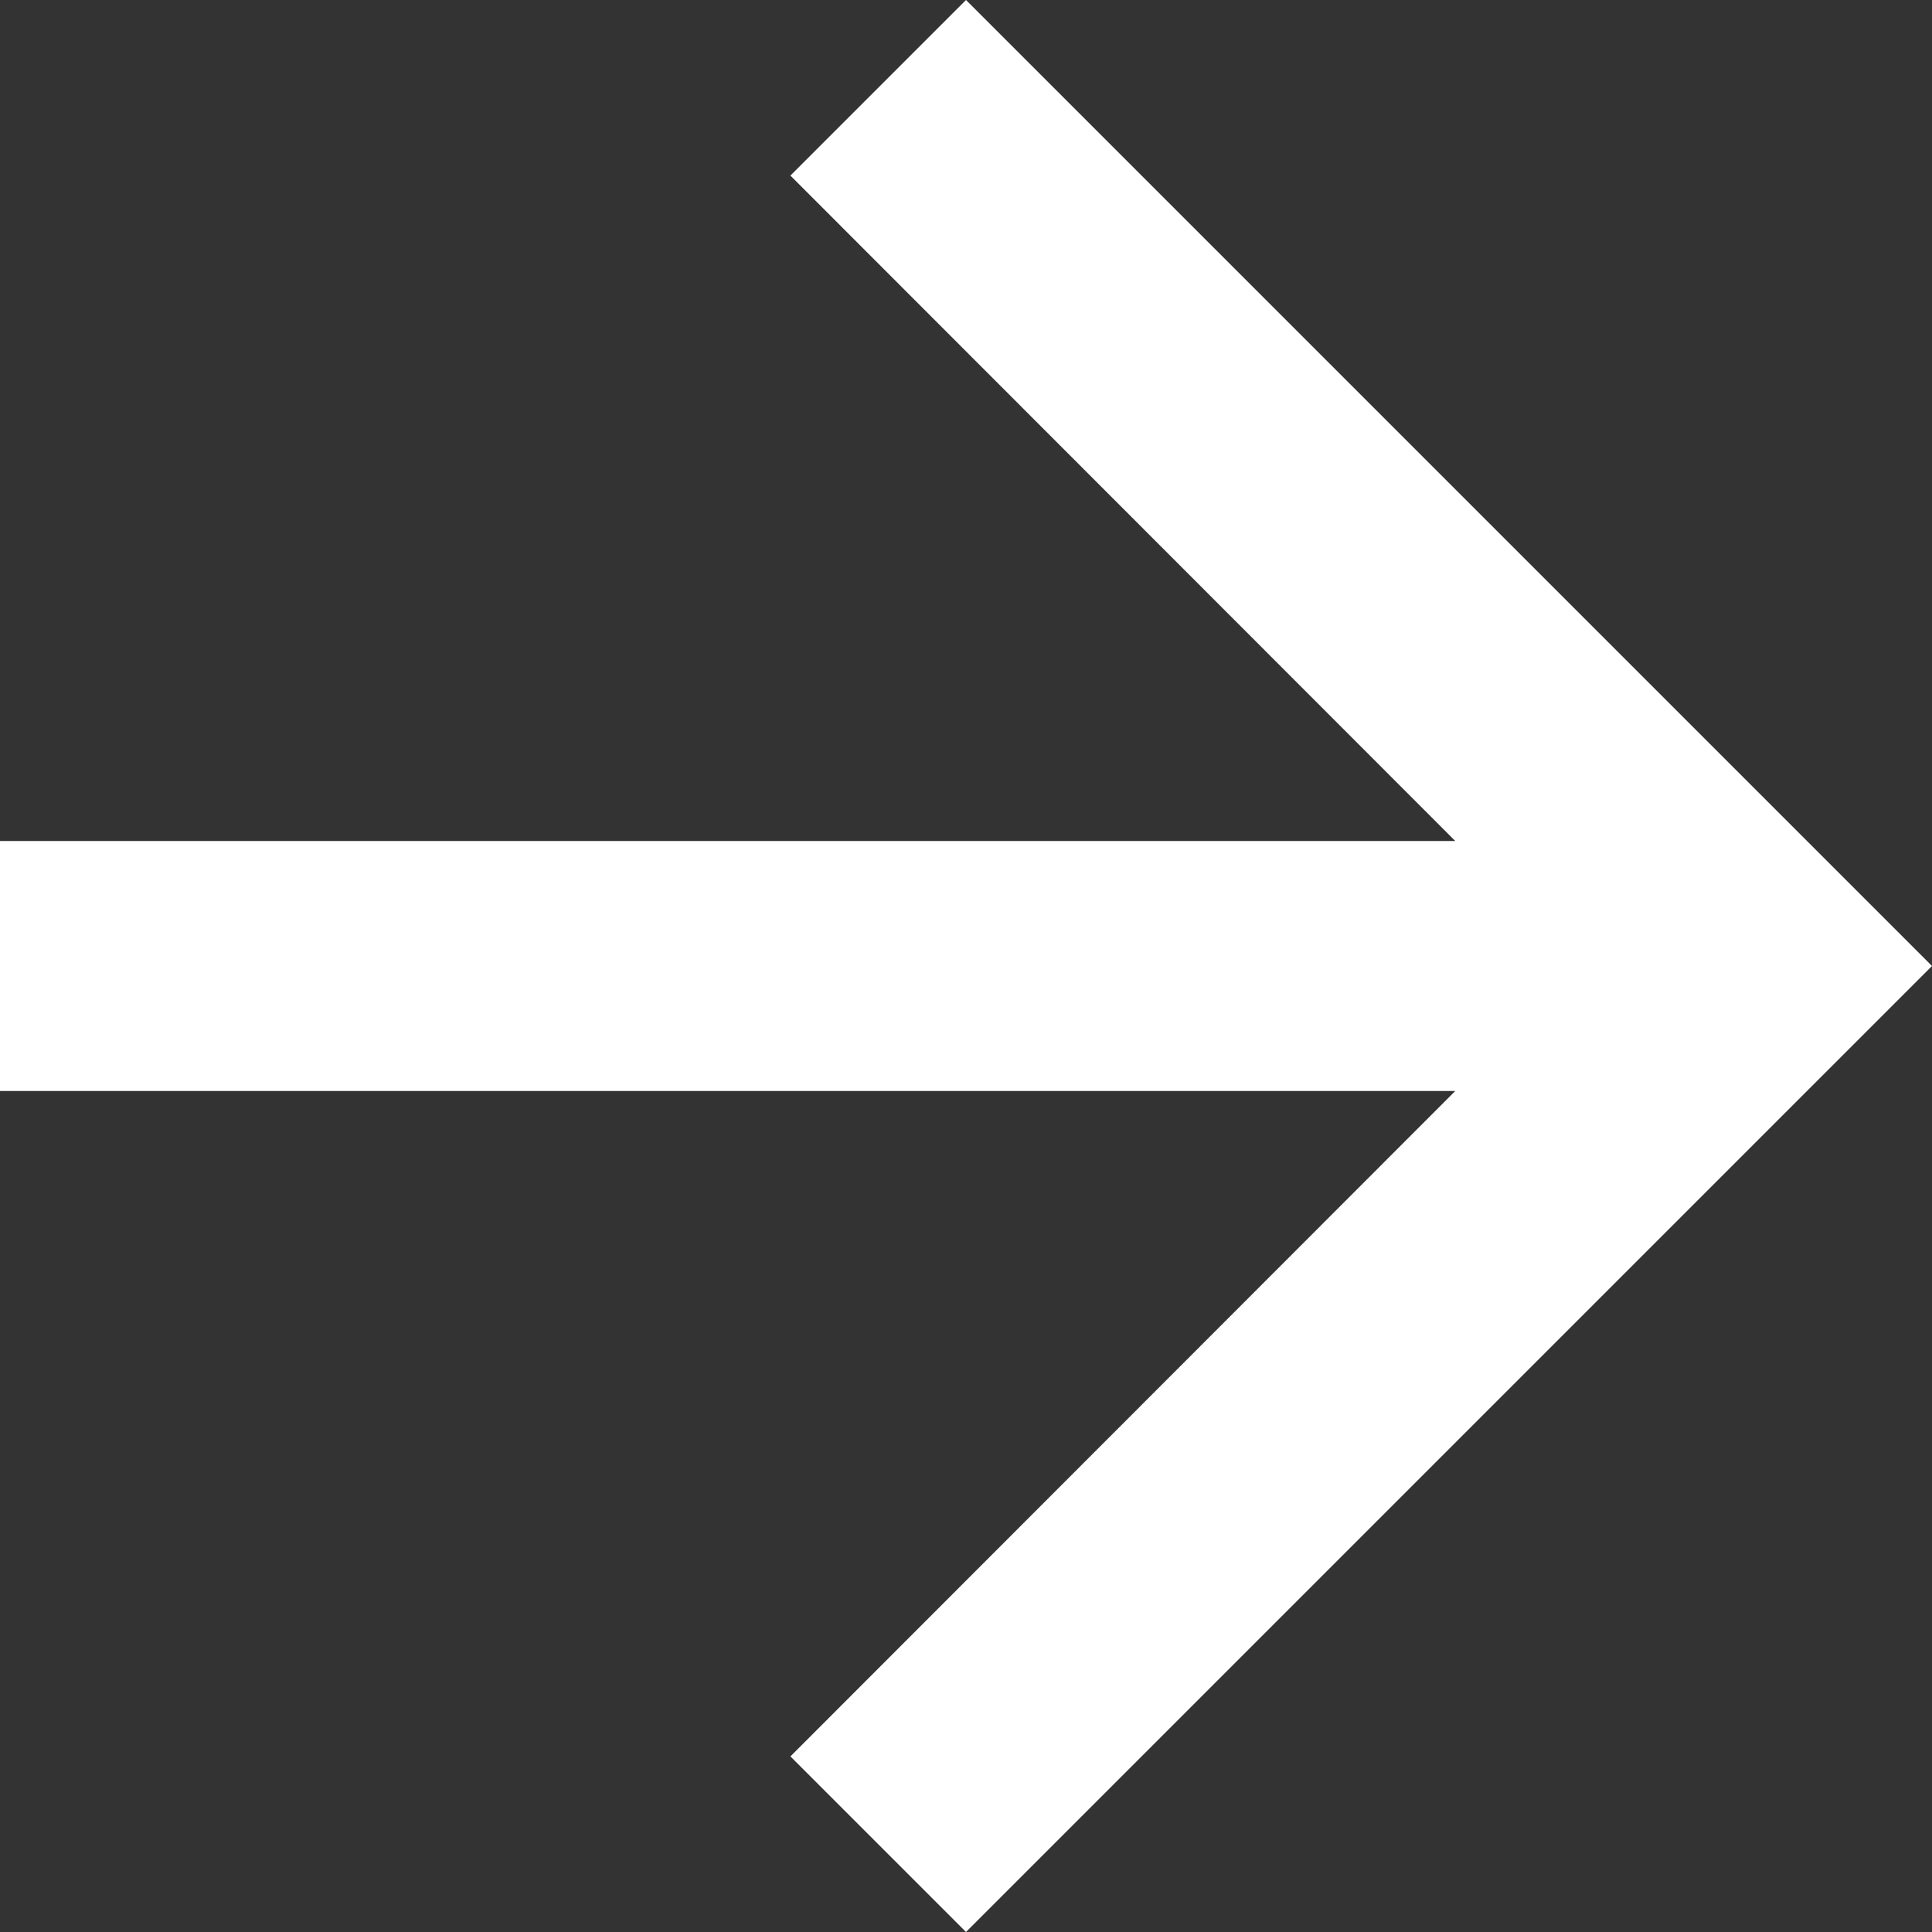
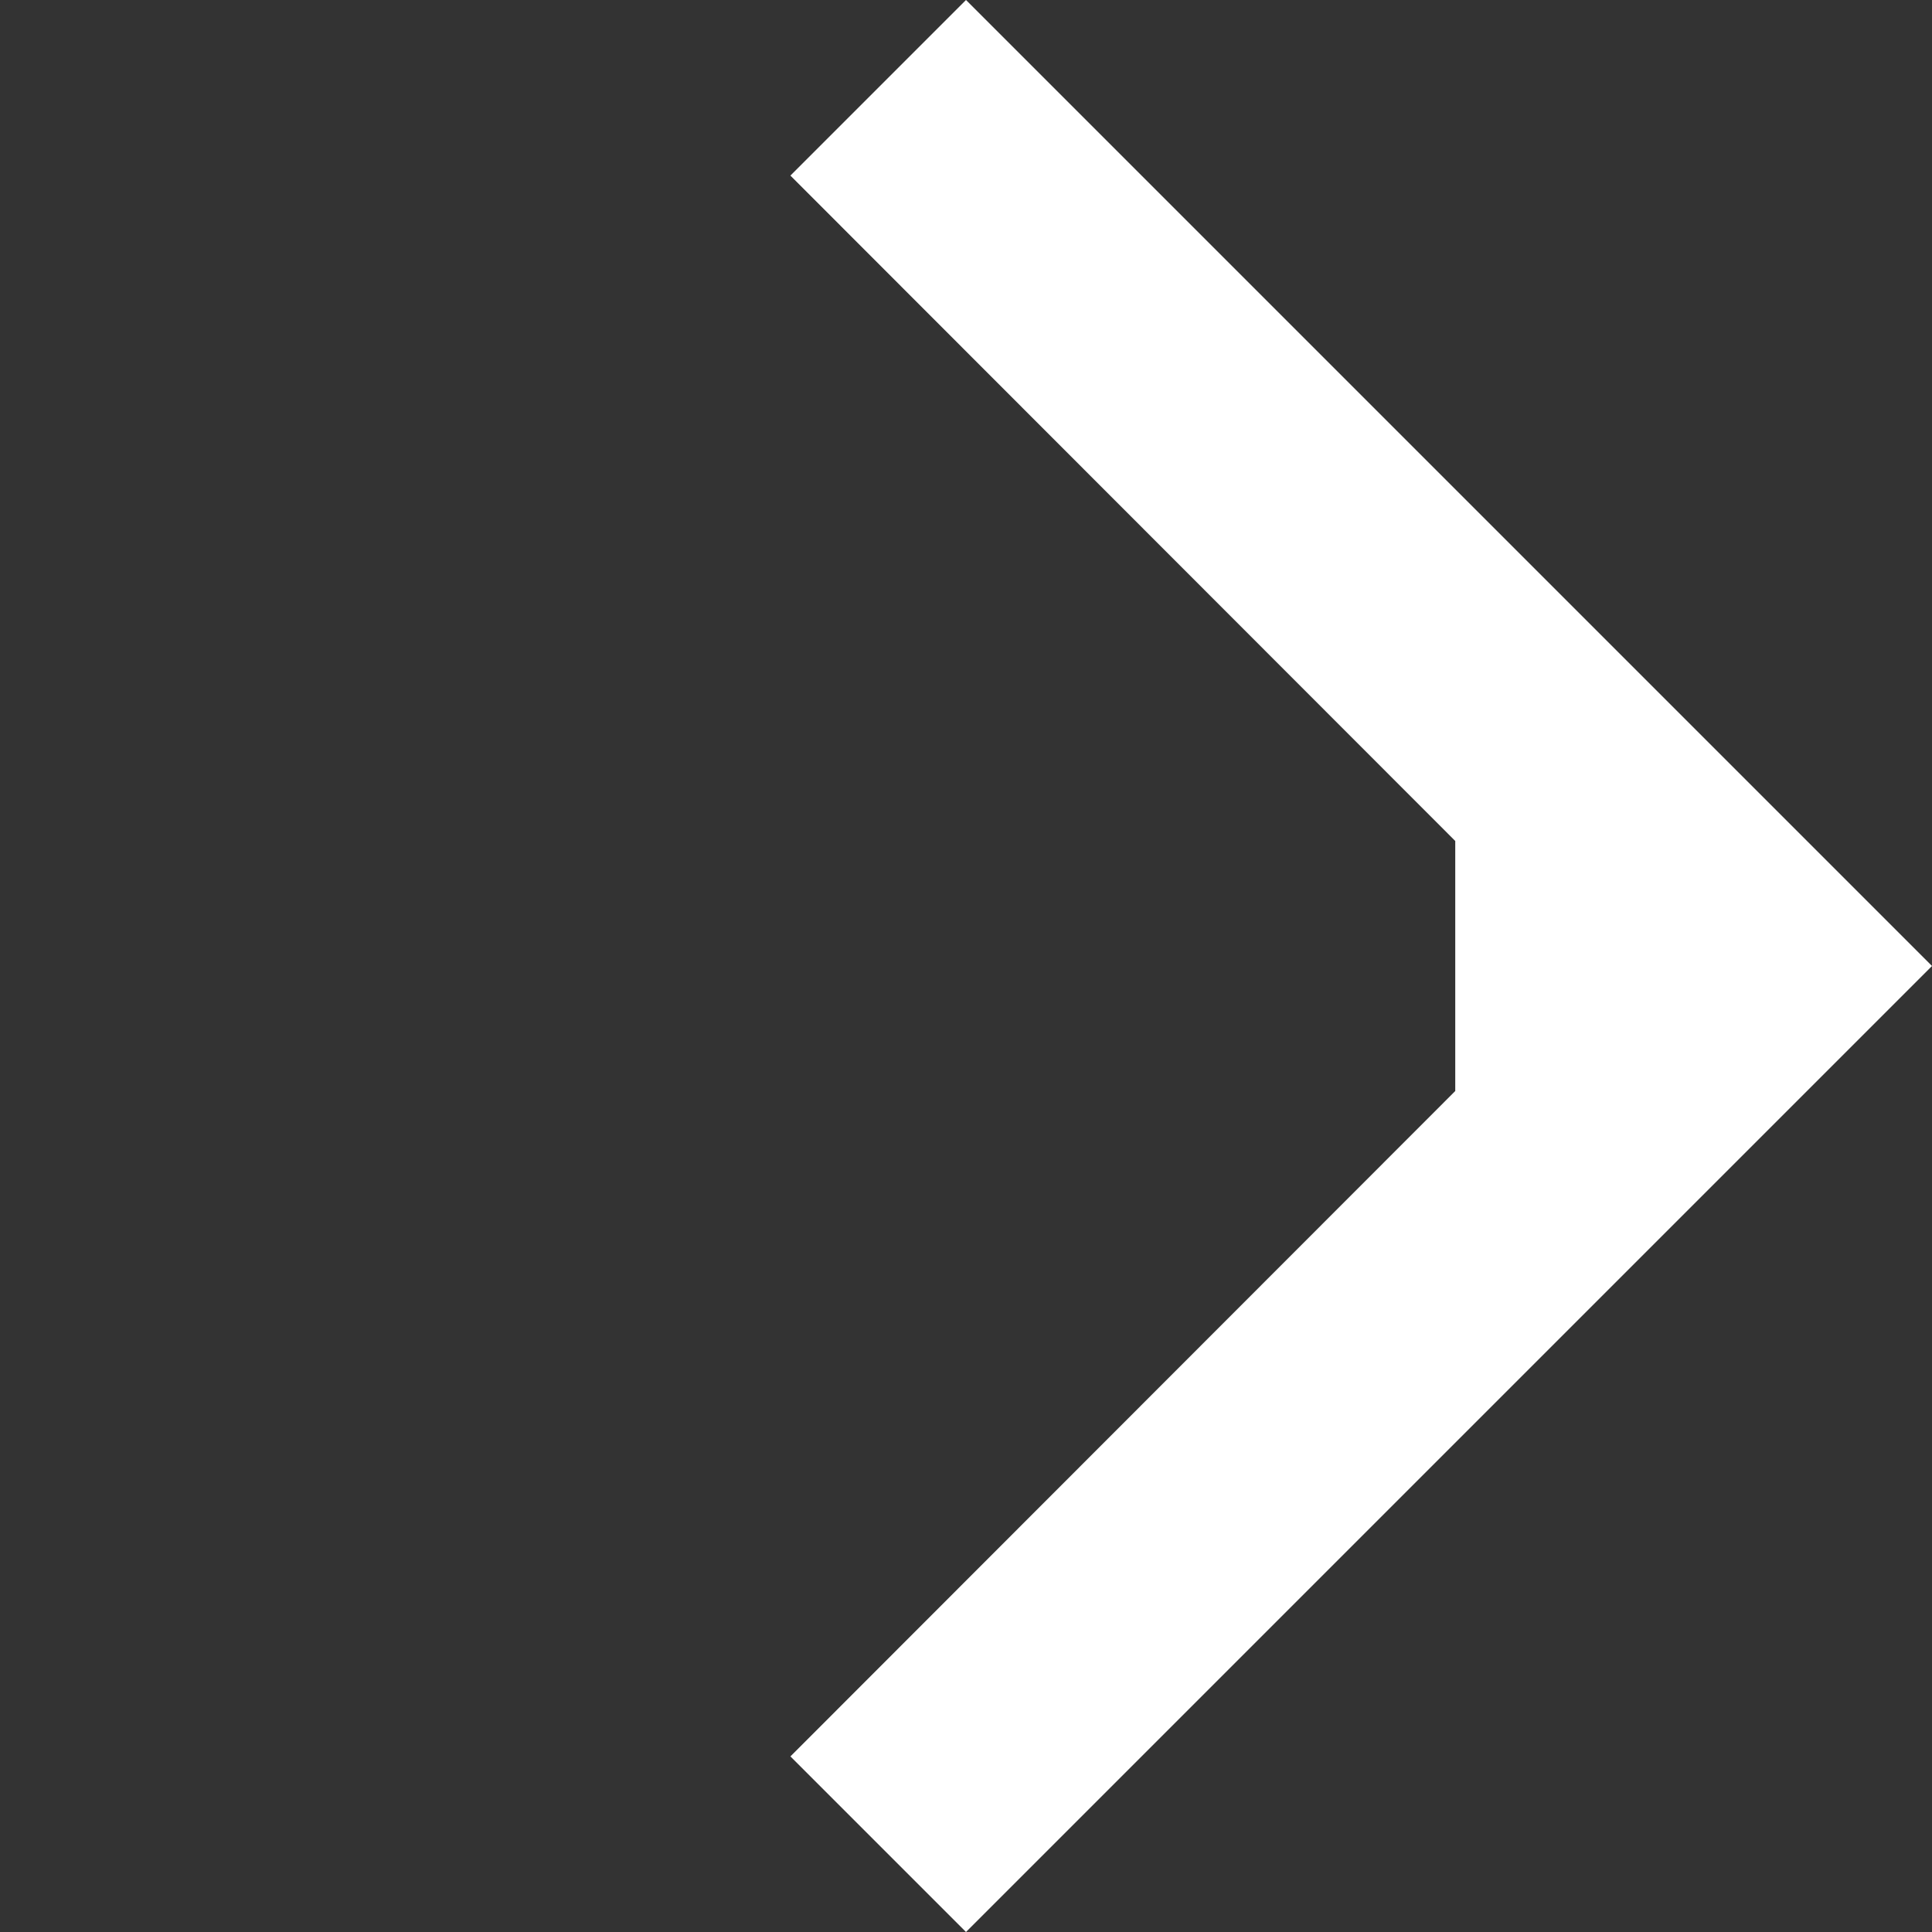
<svg xmlns="http://www.w3.org/2000/svg" width="17" height="17" viewBox="0 0 17 17">
  <rect x="0" y="0" width="17" height="17" fill="#333333" stroke="none" />
-   <path id="Path_276" data-name="Path 276" d="M8.5,0,6.955,1.545,12.805,7.4H0V9.6H12.805L6.955,15.455,8.5,17,17,8.5Z" fill="#fff" />
+   <path id="Path_276" data-name="Path 276" d="M8.5,0,6.955,1.545,12.805,7.4V9.6H12.805L6.955,15.455,8.5,17,17,8.5Z" fill="#fff" />
</svg>